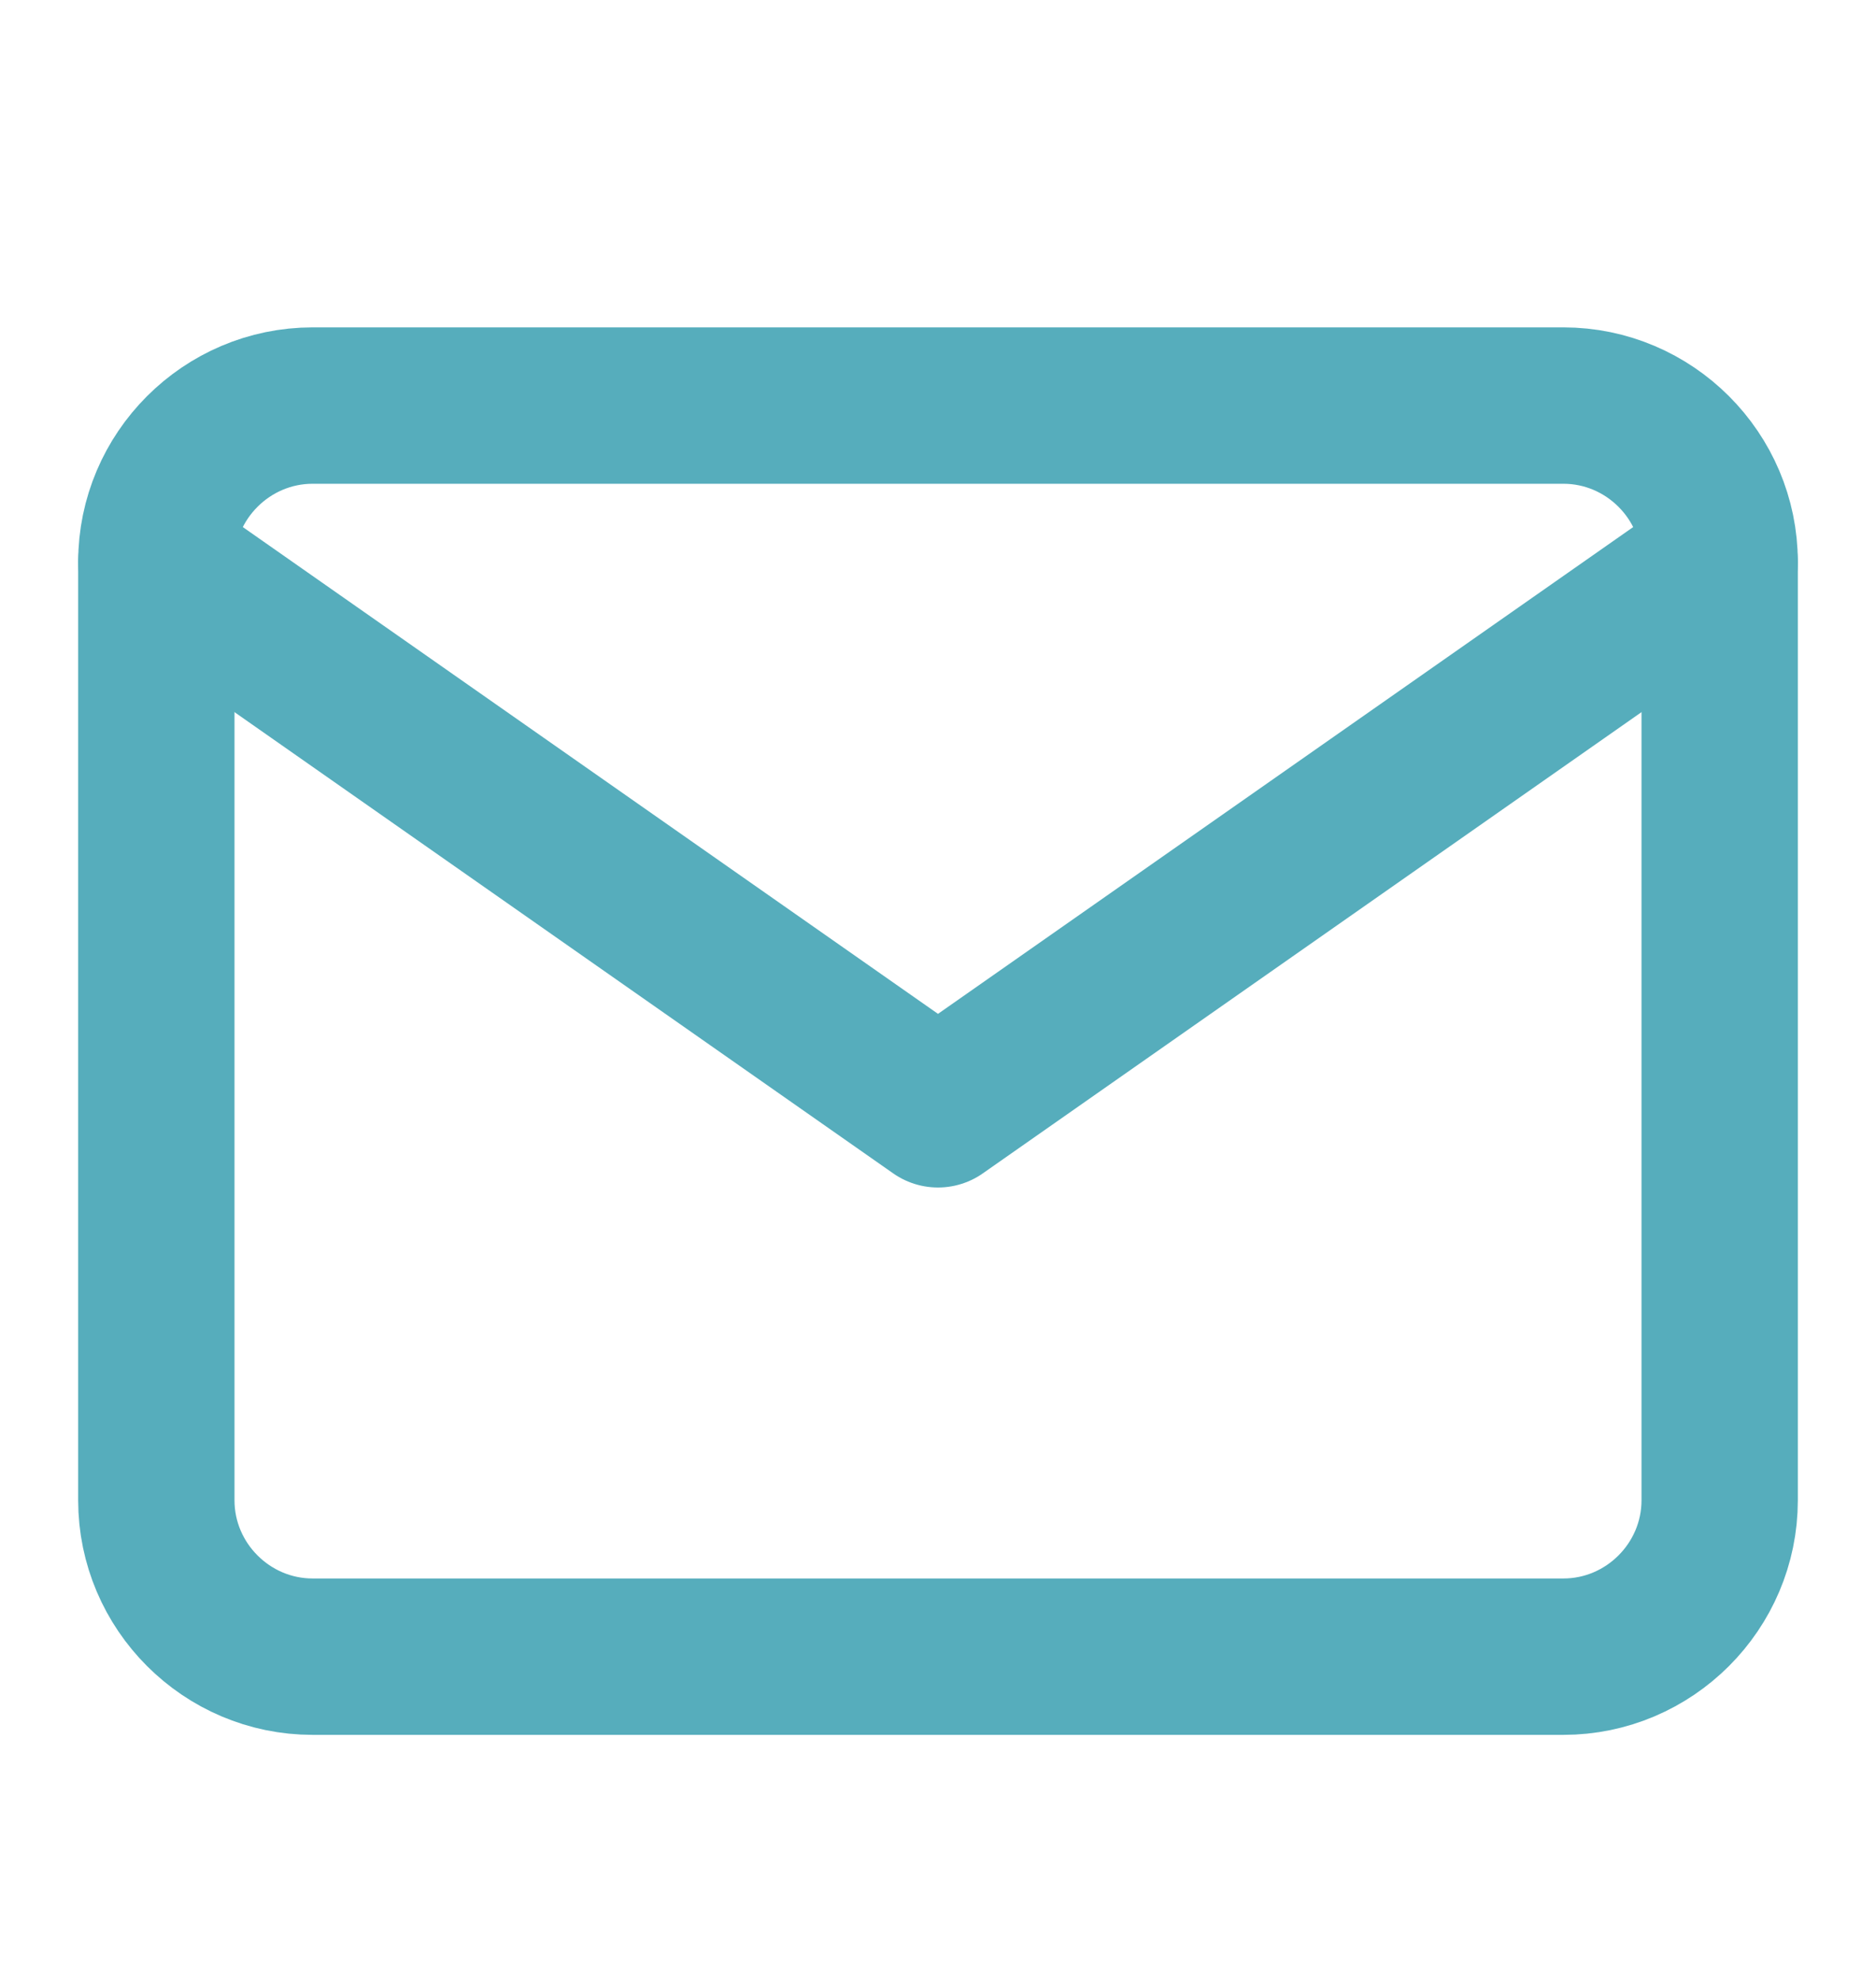
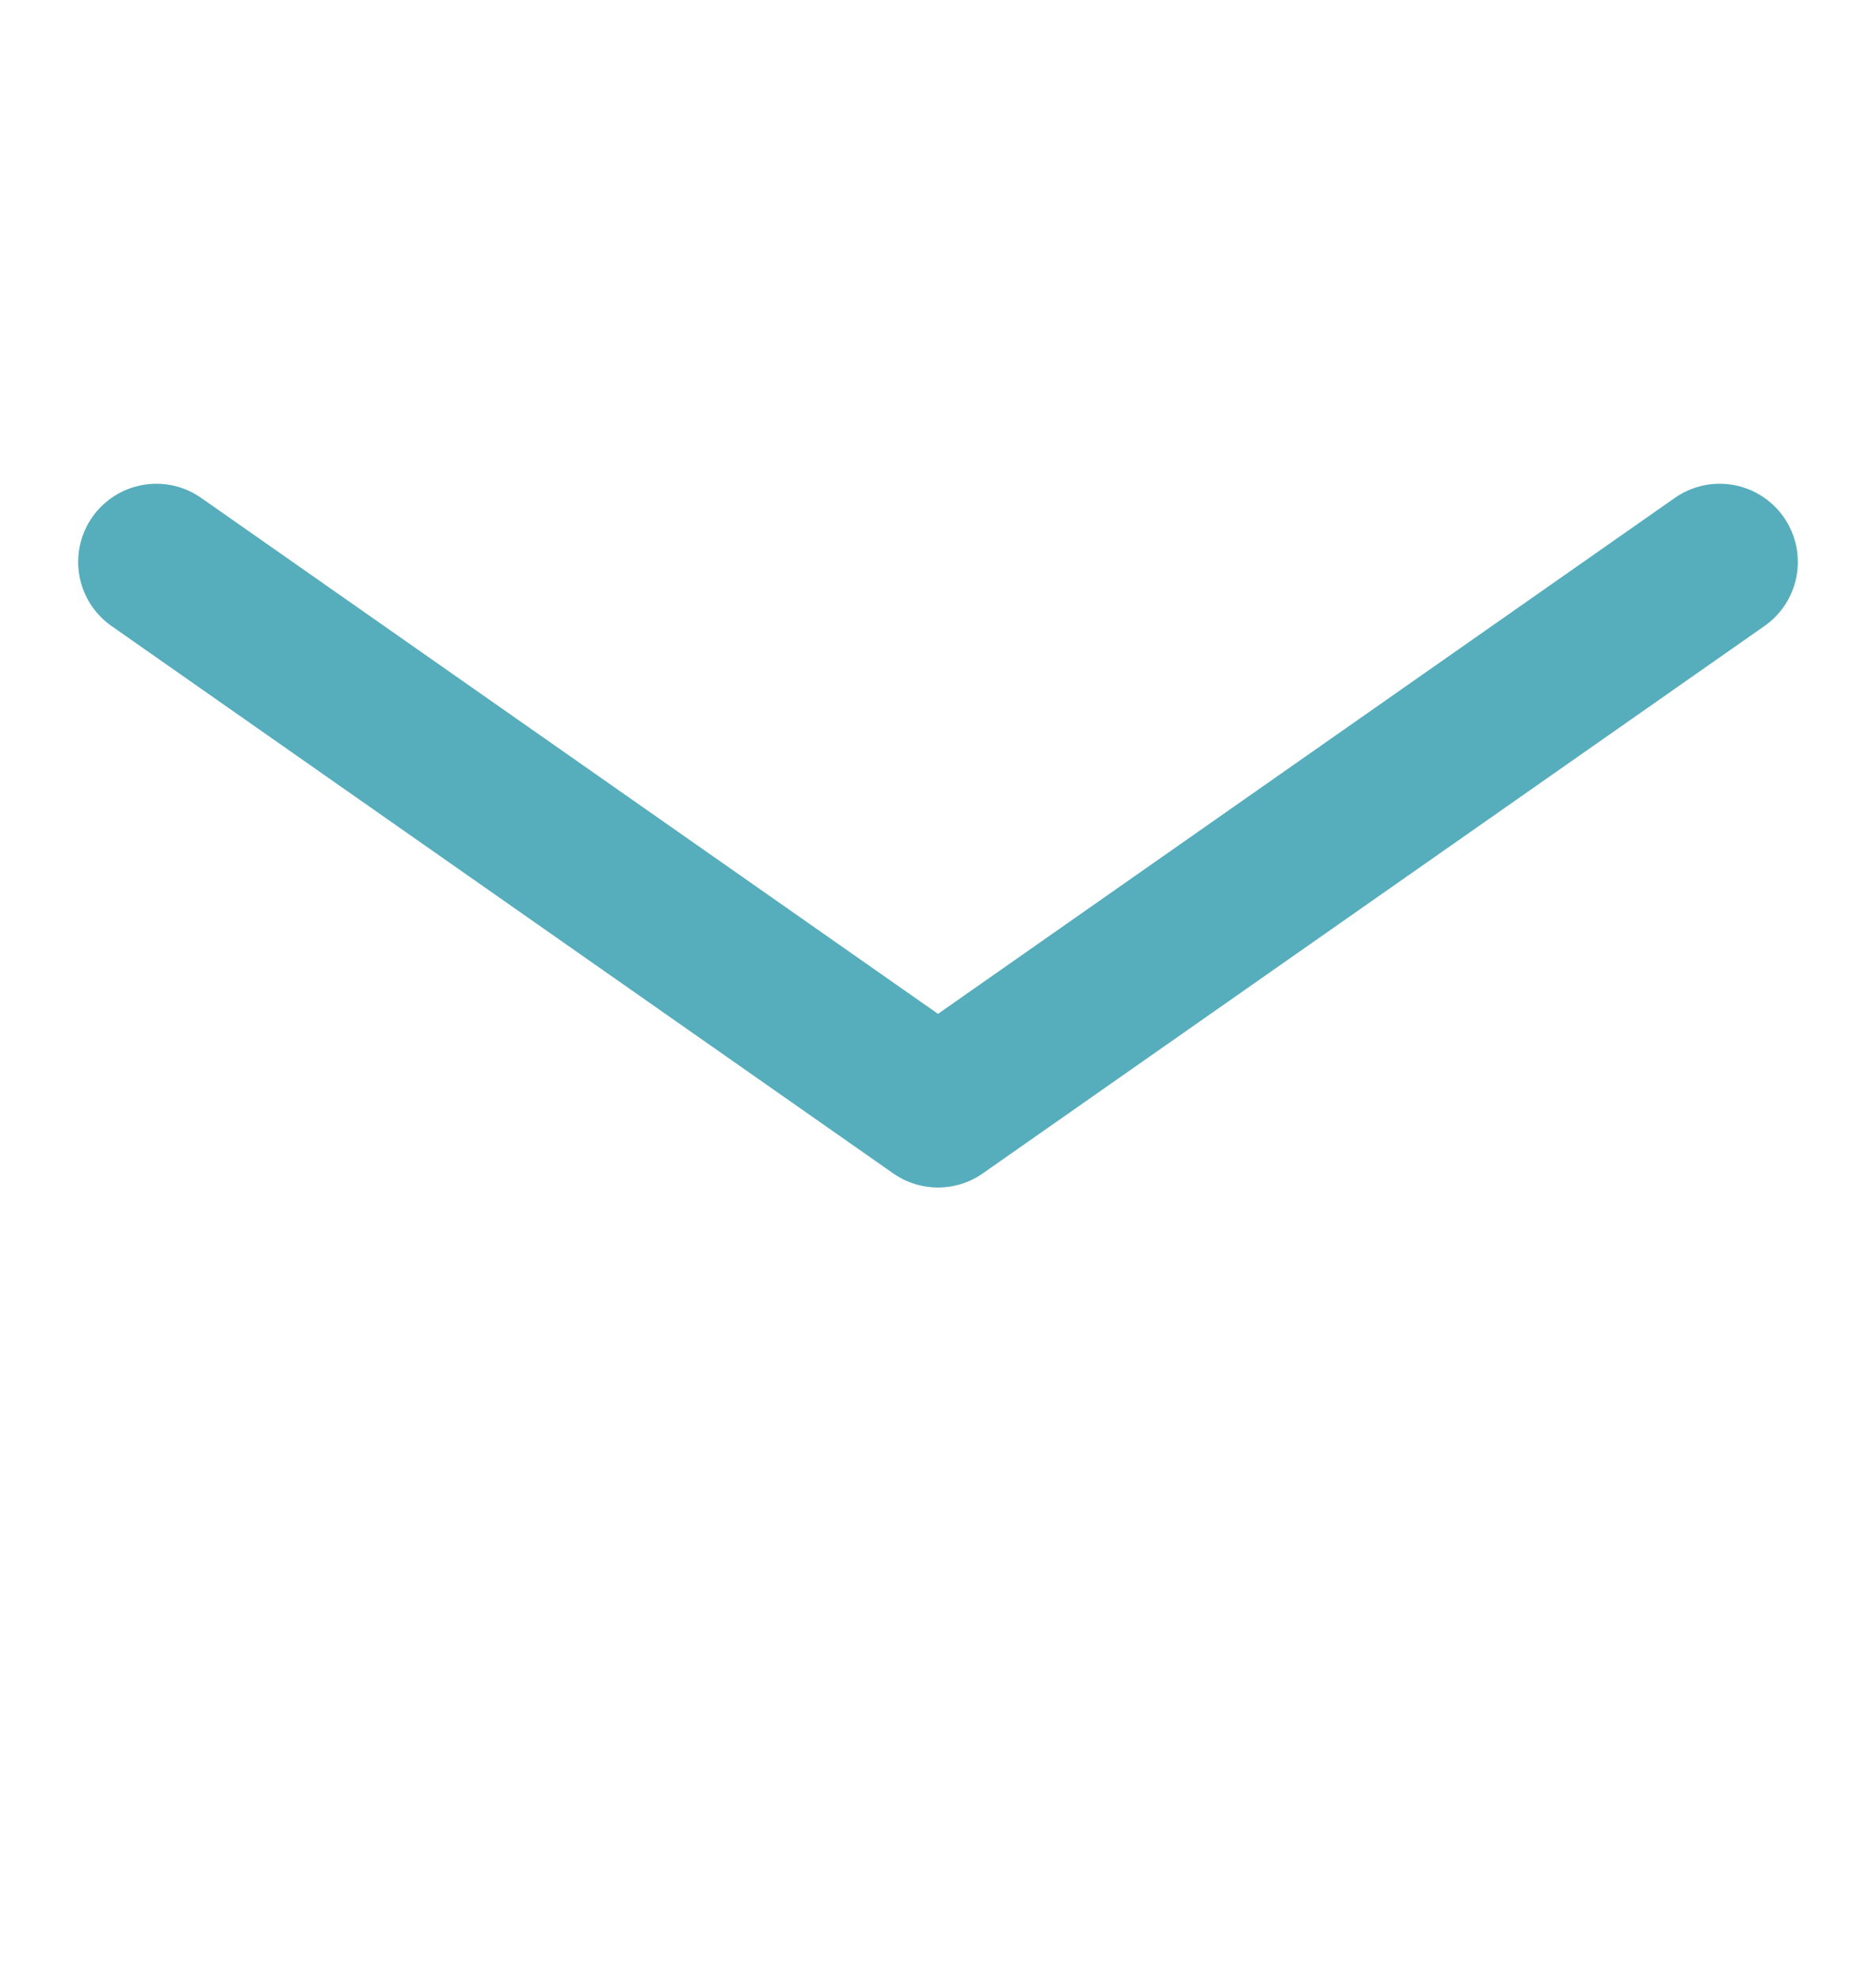
<svg xmlns="http://www.w3.org/2000/svg" fill="none" viewBox="0 0 18 19" height="19" width="18">
-   <path stroke-linejoin="round" stroke-linecap="round" stroke-width="1.5" stroke="#56ADBC" d="M3 3.89H15C15.825 3.89 16.5 4.565 16.5 5.39V14.39C16.5 15.215 15.825 15.89 15 15.89H3C2.175 15.89 1.5 15.215 1.5 14.39V5.39C1.5 4.565 2.175 3.89 3 3.89Z" />
  <path stroke-linejoin="round" stroke-linecap="round" stroke-width="1.5" stroke="#56ADBC" d="M16.5 5.39L9 10.64L1.5 5.39" />
</svg>